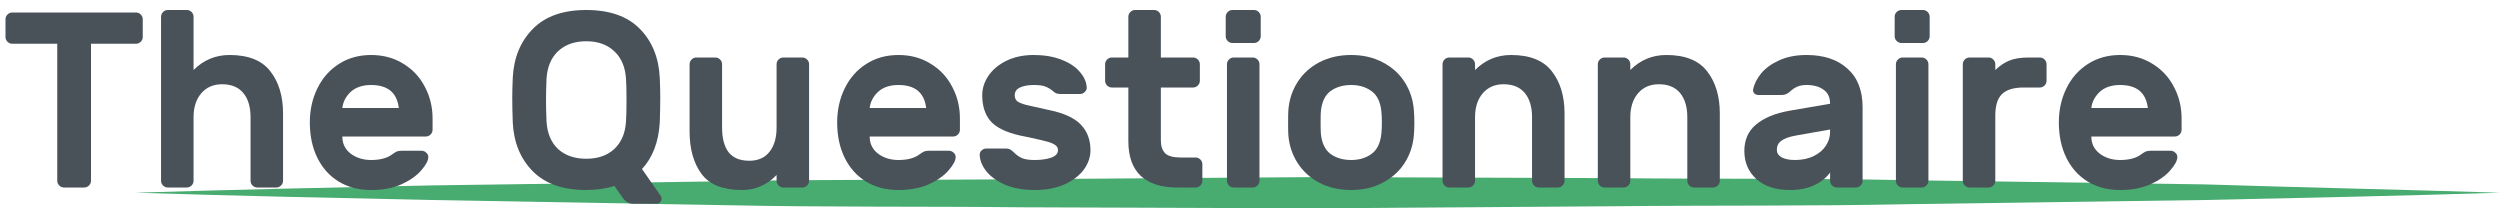
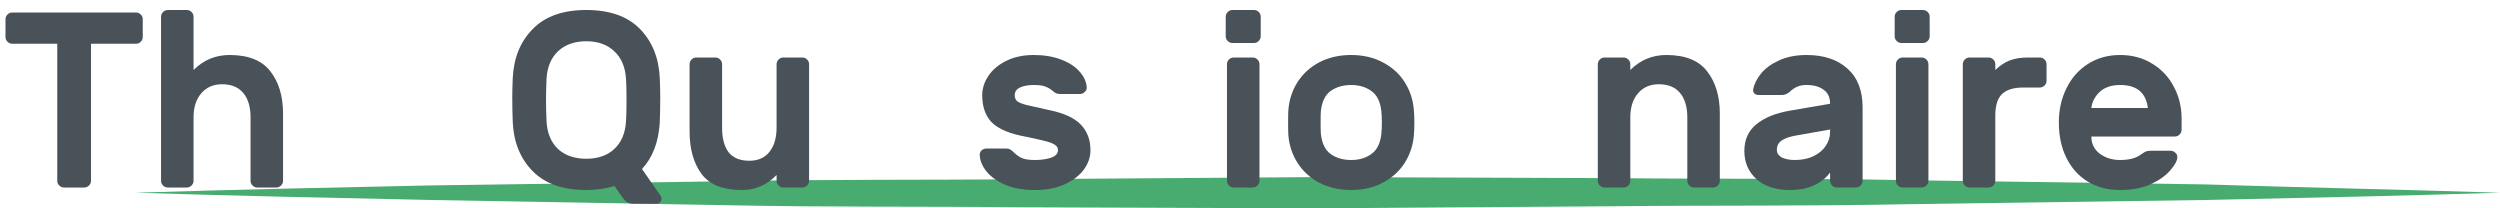
<svg xmlns="http://www.w3.org/2000/svg" width="240" height="20" viewBox="0 0 240 20" fill="none">
  <path d="M13 18.5C22.444 18.2 31.922 18 41.367 17.8L69.733 17.4C79.177 17.2 88.655 17.3 98.1 17.2L126.5 17L154.867 17.1C164.311 17.2 173.789 17.1 183.233 17.3L211.6 17.7C221.078 18 230.556 18.2 240 18.5C230.556 18.8 221.078 19 211.633 19.2L183.267 19.6C173.823 19.8 164.345 19.7 154.9 19.8L126.5 20L98.133 19.9C88.689 19.8 79.211 19.9 69.767 19.7L41.367 19.2C31.922 19 22.444 18.8 13 18.5Z" fill="#48AB70" />
  <path d="M13.056 1.2C13.232 1.2 13.384 1.264 13.512 1.392C13.64 1.52 13.704 1.672 13.704 1.848V3.552C13.704 3.728 13.64 3.88 13.512 4.008C13.384 4.136 13.232 4.2 13.056 4.2H8.736V17.352C8.736 17.528 8.672 17.68 8.544 17.808C8.416 17.936 8.264 18 8.088 18H6.144C5.968 18 5.816 17.936 5.688 17.808C5.56 17.68 5.496 17.528 5.496 17.352V4.2H1.176C1 4.2 0.848 4.136 0.72 4.008C0.592 3.88 0.528 3.728 0.528 3.552V1.848C0.528 1.672 0.592 1.52 0.72 1.392C0.848 1.264 1 1.2 1.176 1.2H13.056Z" fill="#495159" />
  <path d="M27.173 17.352C27.173 17.528 27.109 17.68 26.981 17.808C26.853 17.936 26.701 18 26.525 18H24.701C24.525 18 24.373 17.936 24.245 17.808C24.117 17.68 24.053 17.528 24.053 17.352V11.256C24.053 10.264 23.821 9.488 23.357 8.928C22.893 8.368 22.213 8.088 21.317 8.088C20.485 8.088 19.821 8.376 19.325 8.952C18.829 9.528 18.581 10.296 18.581 11.256V17.352C18.581 17.528 18.517 17.68 18.389 17.808C18.261 17.936 18.109 18 17.933 18H16.109C15.933 18 15.781 17.936 15.653 17.808C15.525 17.68 15.461 17.528 15.461 17.352V1.608C15.461 1.432 15.525 1.28 15.653 1.152C15.781 1.024 15.933 0.96 16.109 0.96H17.933C18.109 0.96 18.261 1.024 18.389 1.152C18.517 1.28 18.581 1.432 18.581 1.608V6.72C19.541 5.76 20.693 5.28 22.037 5.28C23.845 5.28 25.149 5.8 25.949 6.84C26.765 7.88 27.173 9.232 27.173 10.896V17.352Z" fill="#495159" />
-   <path d="M35.623 5.28C36.791 5.28 37.823 5.56 38.719 6.12C39.615 6.664 40.303 7.4 40.783 8.328C41.279 9.256 41.527 10.272 41.527 11.376V12.456C41.527 12.632 41.463 12.784 41.335 12.912C41.207 13.04 41.055 13.104 40.879 13.104H32.863C32.863 13.792 33.135 14.344 33.679 14.76C34.223 15.16 34.871 15.36 35.623 15.36C36.503 15.36 37.183 15.176 37.663 14.808C37.839 14.68 37.983 14.592 38.095 14.544C38.207 14.496 38.359 14.472 38.551 14.472H40.471C40.647 14.472 40.799 14.536 40.927 14.664C41.055 14.776 41.119 14.912 41.119 15.072C41.119 15.408 40.895 15.832 40.447 16.344C40.015 16.856 39.383 17.304 38.551 17.688C37.719 18.056 36.743 18.24 35.623 18.24C34.439 18.24 33.399 17.968 32.503 17.424C31.623 16.88 30.943 16.12 30.463 15.144C29.983 14.168 29.743 13.04 29.743 11.76C29.743 10.56 29.983 9.472 30.463 8.496C30.943 7.504 31.631 6.72 32.527 6.144C33.423 5.568 34.455 5.28 35.623 5.28ZM38.287 10.368C38.111 8.896 37.223 8.16 35.623 8.16C34.791 8.16 34.135 8.384 33.655 8.832C33.191 9.28 32.927 9.792 32.863 10.368H38.287Z" fill="#495159" />
  <path d="M56.281 0.96C58.521 0.96 60.233 1.56 61.417 2.76C62.601 3.96 63.241 5.528 63.337 7.464C63.369 8.2 63.385 8.84 63.385 9.384C63.385 10.104 63.369 10.896 63.337 11.76C63.225 13.632 62.657 15.12 61.633 16.224L63.433 18.816C63.481 18.896 63.505 18.968 63.505 19.032V19.08C63.505 19.224 63.457 19.336 63.361 19.416C63.265 19.512 63.145 19.56 63.001 19.56H60.721C60.481 19.544 60.289 19.48 60.145 19.368C60.017 19.272 59.889 19.136 59.761 18.96L58.993 17.856C58.145 18.112 57.241 18.24 56.281 18.24C54.041 18.24 52.329 17.64 51.145 16.44C49.961 15.24 49.321 13.68 49.225 11.76C49.193 10.896 49.177 10.104 49.177 9.384C49.177 8.84 49.193 8.2 49.225 7.464C49.321 5.544 49.961 3.984 51.145 2.784C52.329 1.568 54.041 0.96 56.281 0.96ZM56.281 3.96C55.161 3.96 54.257 4.28 53.569 4.92C52.897 5.56 52.529 6.448 52.465 7.584C52.433 8.384 52.417 9.056 52.417 9.6C52.417 10.16 52.433 10.84 52.465 11.64C52.529 12.776 52.897 13.664 53.569 14.304C54.257 14.928 55.161 15.24 56.281 15.24C57.401 15.24 58.297 14.928 58.969 14.304C59.657 13.664 60.033 12.776 60.097 11.64C60.129 11.24 60.145 10.56 60.145 9.6C60.145 8.656 60.129 7.984 60.097 7.584C60.033 6.448 59.657 5.56 58.969 4.92C58.297 4.28 57.401 3.96 56.281 3.96Z" fill="#495159" />
  <path d="M66.2 6.168C66.2 5.992 66.264 5.84 66.392 5.712C66.52 5.584 66.672 5.52 66.848 5.52H68.672C68.848 5.52 69 5.584 69.128 5.712C69.256 5.84 69.32 5.992 69.32 6.168V12.264C69.32 13.272 69.528 14.056 69.944 14.616C70.376 15.16 71.04 15.432 71.936 15.432C72.768 15.432 73.408 15.152 73.856 14.592C74.32 14.016 74.552 13.24 74.552 12.264V6.168C74.552 5.992 74.616 5.84 74.744 5.712C74.872 5.584 75.024 5.52 75.2 5.52H77.024C77.2 5.52 77.352 5.584 77.48 5.712C77.608 5.84 77.672 5.992 77.672 6.168V17.352C77.672 17.528 77.608 17.68 77.48 17.808C77.352 17.936 77.2 18 77.024 18H75.2C75.024 18 74.872 17.936 74.744 17.808C74.616 17.68 74.552 17.528 74.552 17.352V16.8C73.624 17.76 72.512 18.24 71.216 18.24C69.408 18.24 68.12 17.728 67.352 16.704C66.584 15.664 66.2 14.304 66.2 12.624V6.168Z" fill="#495159" />
-   <path d="M86.248 5.28C87.416 5.28 88.448 5.56 89.344 6.12C90.24 6.664 90.928 7.4 91.408 8.328C91.904 9.256 92.152 10.272 92.152 11.376V12.456C92.152 12.632 92.088 12.784 91.96 12.912C91.832 13.04 91.68 13.104 91.504 13.104H83.488C83.488 13.792 83.76 14.344 84.304 14.76C84.848 15.16 85.496 15.36 86.248 15.36C87.128 15.36 87.808 15.176 88.288 14.808C88.464 14.68 88.608 14.592 88.72 14.544C88.832 14.496 88.984 14.472 89.176 14.472H91.096C91.272 14.472 91.424 14.536 91.552 14.664C91.68 14.776 91.744 14.912 91.744 15.072C91.744 15.408 91.52 15.832 91.072 16.344C90.64 16.856 90.008 17.304 89.176 17.688C88.344 18.056 87.368 18.24 86.248 18.24C85.064 18.24 84.024 17.968 83.128 17.424C82.248 16.88 81.568 16.12 81.088 15.144C80.608 14.168 80.368 13.04 80.368 11.76C80.368 10.56 80.608 9.472 81.088 8.496C81.568 7.504 82.256 6.72 83.152 6.144C84.048 5.568 85.08 5.28 86.248 5.28ZM88.912 10.368C88.736 8.896 87.848 8.16 86.248 8.16C85.416 8.16 84.76 8.384 84.28 8.832C83.816 9.28 83.552 9.792 83.488 10.368H88.912Z" fill="#495159" />
  <path d="M97.917 13.008C96.573 12.704 95.629 12.24 95.085 11.616C94.557 10.992 94.293 10.168 94.293 9.144C94.293 8.488 94.493 7.864 94.893 7.272C95.293 6.68 95.869 6.2 96.621 5.832C97.373 5.464 98.245 5.28 99.237 5.28C100.229 5.28 101.101 5.424 101.853 5.712C102.621 6 103.213 6.384 103.629 6.864C104.061 7.344 104.293 7.848 104.325 8.376C104.341 8.552 104.277 8.704 104.133 8.832C104.005 8.96 103.853 9.024 103.677 9.024H101.829C101.637 9.024 101.485 9 101.373 8.952C101.261 8.888 101.141 8.8 101.013 8.688C100.821 8.528 100.597 8.4 100.341 8.304C100.101 8.208 99.733 8.16 99.237 8.16C98.709 8.16 98.269 8.24 97.917 8.4C97.581 8.56 97.413 8.808 97.413 9.144C97.413 9.384 97.493 9.576 97.653 9.72C97.829 9.848 98.125 9.968 98.541 10.08C98.957 10.176 99.709 10.344 100.797 10.584C102.173 10.872 103.165 11.336 103.773 11.976C104.381 12.616 104.685 13.432 104.685 14.424C104.685 15.08 104.469 15.704 104.037 16.296C103.605 16.872 102.981 17.344 102.165 17.712C101.365 18.064 100.429 18.24 99.357 18.24C98.285 18.24 97.349 18.08 96.549 17.76C95.765 17.424 95.157 17 94.725 16.488C94.309 15.976 94.085 15.448 94.053 14.904C94.037 14.728 94.093 14.576 94.221 14.448C94.365 14.32 94.525 14.256 94.701 14.256H96.549C96.725 14.256 96.869 14.288 96.981 14.352C97.093 14.416 97.213 14.512 97.341 14.64C97.565 14.864 97.813 15.04 98.085 15.168C98.357 15.296 98.781 15.36 99.357 15.36C99.933 15.36 100.445 15.288 100.893 15.144C101.341 14.984 101.565 14.744 101.565 14.424C101.565 14.216 101.485 14.056 101.325 13.944C101.165 13.816 100.917 13.704 100.581 13.608C100.245 13.512 99.669 13.376 98.853 13.2L97.917 13.008Z" fill="#495159" />
-   <path d="M111.442 13.488C111.442 14.016 111.578 14.424 111.85 14.712C112.138 14.984 112.626 15.12 113.314 15.12H114.778C114.954 15.12 115.106 15.184 115.234 15.312C115.362 15.44 115.426 15.592 115.426 15.768V17.352C115.426 17.528 115.362 17.68 115.234 17.808C115.106 17.936 114.954 18 114.778 18H113.002C111.482 18 110.322 17.632 109.522 16.896C108.722 16.144 108.322 15.032 108.322 13.56V8.4H106.738C106.562 8.4 106.41 8.336 106.282 8.208C106.154 8.08 106.09 7.928 106.09 7.752V6.168C106.09 5.992 106.154 5.84 106.282 5.712C106.41 5.584 106.562 5.52 106.738 5.52H108.322V1.608C108.322 1.432 108.386 1.28 108.514 1.152C108.642 1.024 108.794 0.96 108.97 0.96H110.794C110.97 0.96 111.122 1.024 111.25 1.152C111.378 1.28 111.442 1.432 111.442 1.608V5.52H114.538C114.714 5.52 114.866 5.584 114.994 5.712C115.122 5.84 115.186 5.992 115.186 6.168V7.752C115.186 7.928 115.122 8.08 114.994 8.208C114.866 8.336 114.714 8.4 114.538 8.4H111.442V13.488Z" fill="#495159" />
  <path d="M120.381 0.96C120.557 0.96 120.709 1.024 120.837 1.152C120.965 1.28 121.029 1.432 121.029 1.608V3.48C121.029 3.656 120.965 3.808 120.837 3.936C120.709 4.064 120.557 4.128 120.381 4.128H118.317C118.141 4.128 117.989 4.064 117.861 3.936C117.733 3.808 117.669 3.656 117.669 3.48V1.608C117.669 1.432 117.733 1.28 117.861 1.152C117.989 1.024 118.141 0.96 118.317 0.96H120.381ZM120.909 17.352C120.909 17.528 120.845 17.68 120.717 17.808C120.589 17.936 120.437 18 120.261 18H118.437C118.261 18 118.109 17.936 117.981 17.808C117.853 17.68 117.789 17.528 117.789 17.352V6.168C117.789 5.992 117.853 5.84 117.981 5.712C118.109 5.584 118.261 5.52 118.437 5.52H120.261C120.437 5.52 120.589 5.584 120.717 5.712C120.845 5.84 120.909 5.992 120.909 6.168V17.352Z" fill="#495159" />
  <path d="M135.731 10.56C135.763 10.944 135.779 11.352 135.779 11.784C135.779 12.2 135.763 12.6 135.731 12.984C135.651 13.96 135.355 14.848 134.843 15.648C134.331 16.448 133.627 17.08 132.731 17.544C131.851 18.008 130.843 18.24 129.707 18.24C128.571 18.24 127.555 18.008 126.659 17.544C125.779 17.08 125.083 16.448 124.571 15.648C124.059 14.848 123.763 13.96 123.683 12.984C123.667 12.792 123.659 12.392 123.659 11.784C123.659 11.16 123.667 10.752 123.683 10.56C123.763 9.568 124.059 8.672 124.571 7.872C125.083 7.072 125.779 6.44 126.659 5.976C127.555 5.512 128.571 5.28 129.707 5.28C130.843 5.28 131.851 5.512 132.731 5.976C133.627 6.44 134.331 7.072 134.843 7.872C135.355 8.672 135.651 9.568 135.731 10.56ZM129.707 8.16C128.939 8.16 128.283 8.352 127.739 8.736C127.211 9.12 126.899 9.768 126.803 10.68C126.787 10.84 126.779 11.2 126.779 11.76C126.779 12.32 126.787 12.68 126.803 12.84C126.899 13.752 127.211 14.4 127.739 14.784C128.283 15.168 128.939 15.36 129.707 15.36C130.475 15.36 131.123 15.168 131.651 14.784C132.195 14.4 132.515 13.752 132.611 12.84C132.643 12.52 132.659 12.16 132.659 11.76C132.659 11.36 132.643 11 132.611 10.68C132.515 9.768 132.195 9.12 131.651 8.736C131.123 8.352 130.475 8.16 129.707 8.16Z" fill="#495159" />
-   <path d="M150.196 17.352C150.196 17.528 150.132 17.68 150.004 17.808C149.876 17.936 149.724 18 149.548 18H147.724C147.548 18 147.396 17.936 147.268 17.808C147.14 17.68 147.076 17.528 147.076 17.352V11.256C147.076 10.264 146.844 9.488 146.38 8.928C145.916 8.368 145.236 8.088 144.34 8.088C143.508 8.088 142.844 8.376 142.348 8.952C141.852 9.528 141.604 10.296 141.604 11.256V17.352C141.604 17.528 141.54 17.68 141.412 17.808C141.284 17.936 141.132 18 140.956 18H139.132C138.956 18 138.804 17.936 138.676 17.808C138.548 17.68 138.484 17.528 138.484 17.352V6.168C138.484 5.992 138.548 5.84 138.676 5.712C138.804 5.584 138.956 5.52 139.132 5.52H140.956C141.132 5.52 141.284 5.584 141.412 5.712C141.54 5.84 141.604 5.992 141.604 6.168V6.72C142.564 5.76 143.716 5.28 145.06 5.28C146.868 5.28 148.172 5.8 148.972 6.84C149.788 7.88 150.196 9.232 150.196 10.896V17.352Z" fill="#495159" />
  <path d="M165.102 17.352C165.102 17.528 165.038 17.68 164.91 17.808C164.782 17.936 164.63 18 164.454 18H162.63C162.454 18 162.302 17.936 162.174 17.808C162.046 17.68 161.982 17.528 161.982 17.352V11.256C161.982 10.264 161.75 9.488 161.286 8.928C160.822 8.368 160.142 8.088 159.246 8.088C158.414 8.088 157.75 8.376 157.254 8.952C156.758 9.528 156.51 10.296 156.51 11.256V17.352C156.51 17.528 156.446 17.68 156.318 17.808C156.19 17.936 156.038 18 155.862 18H154.038C153.862 18 153.71 17.936 153.582 17.808C153.454 17.68 153.39 17.528 153.39 17.352V6.168C153.39 5.992 153.454 5.84 153.582 5.712C153.71 5.584 153.862 5.52 154.038 5.52H155.862C156.038 5.52 156.19 5.584 156.318 5.712C156.446 5.84 156.51 5.992 156.51 6.168V6.72C157.47 5.76 158.622 5.28 159.966 5.28C161.774 5.28 163.078 5.8 163.878 6.84C164.694 7.88 165.102 9.232 165.102 10.896V17.352Z" fill="#495159" />
  <path d="M173.433 5.28C175.081 5.28 176.385 5.712 177.345 6.576C178.321 7.44 178.809 8.68 178.809 10.296V17.352C178.809 17.528 178.745 17.68 178.617 17.808C178.489 17.936 178.337 18 178.161 18H176.337C176.161 18 176.009 17.936 175.881 17.808C175.753 17.68 175.689 17.528 175.689 17.352V16.56C175.321 17.072 174.809 17.48 174.153 17.784C173.513 18.088 172.737 18.24 171.825 18.24C170.481 18.24 169.417 17.896 168.633 17.208C167.849 16.504 167.457 15.6 167.457 14.496C167.457 13.424 167.833 12.576 168.585 11.952C169.353 11.312 170.417 10.872 171.777 10.632L175.689 9.96C175.689 9.352 175.481 8.904 175.065 8.616C174.665 8.312 174.121 8.16 173.433 8.16C173.065 8.16 172.761 8.216 172.521 8.328C172.297 8.424 172.073 8.576 171.849 8.784C171.609 9.008 171.345 9.12 171.057 9.12H168.825C168.665 9.12 168.529 9.072 168.417 8.976C168.321 8.864 168.281 8.736 168.297 8.592C168.393 8.096 168.641 7.592 169.041 7.08C169.457 6.568 170.033 6.144 170.769 5.808C171.521 5.456 172.409 5.28 173.433 5.28ZM175.689 12.432L172.425 13.008C171.785 13.12 171.313 13.288 171.009 13.512C170.721 13.72 170.577 14.008 170.577 14.376C170.577 14.696 170.737 14.944 171.057 15.12C171.393 15.28 171.809 15.36 172.305 15.36C173.009 15.36 173.617 15.232 174.129 14.976C174.641 14.72 175.025 14.392 175.281 13.992C175.553 13.576 175.689 13.136 175.689 12.672V12.432Z" fill="#495159" />
  <path d="M184.6 0.96C184.776 0.96 184.928 1.024 185.056 1.152C185.184 1.28 185.248 1.432 185.248 1.608V3.48C185.248 3.656 185.184 3.808 185.056 3.936C184.928 4.064 184.776 4.128 184.6 4.128H182.536C182.36 4.128 182.208 4.064 182.08 3.936C181.952 3.808 181.888 3.656 181.888 3.48V1.608C181.888 1.432 181.952 1.28 182.08 1.152C182.208 1.024 182.36 0.96 182.536 0.96H184.6ZM185.128 17.352C185.128 17.528 185.064 17.68 184.936 17.808C184.808 17.936 184.656 18 184.48 18H182.656C182.48 18 182.328 17.936 182.2 17.808C182.072 17.68 182.008 17.528 182.008 17.352V6.168C182.008 5.992 182.072 5.84 182.2 5.712C182.328 5.584 182.48 5.52 182.656 5.52H184.48C184.656 5.52 184.808 5.584 184.936 5.712C185.064 5.84 185.128 5.992 185.128 6.168V17.352Z" fill="#495159" />
  <path d="M194.261 8.4C193.301 8.4 192.605 8.616 192.173 9.048C191.757 9.464 191.549 10.152 191.549 11.112V17.352C191.549 17.528 191.485 17.68 191.357 17.808C191.229 17.936 191.077 18 190.901 18H189.077C188.901 18 188.749 17.936 188.621 17.808C188.493 17.68 188.429 17.528 188.429 17.352V6.168C188.429 5.992 188.493 5.84 188.621 5.712C188.749 5.584 188.901 5.52 189.077 5.52H190.901C191.077 5.52 191.229 5.584 191.357 5.712C191.485 5.84 191.549 5.992 191.549 6.168V6.72C191.981 6.304 192.437 6 192.917 5.808C193.397 5.616 194.005 5.52 194.741 5.52H195.821C195.997 5.52 196.149 5.584 196.277 5.712C196.405 5.84 196.469 5.992 196.469 6.168V7.752C196.469 7.928 196.405 8.08 196.277 8.208C196.149 8.336 195.997 8.4 195.821 8.4H194.261Z" fill="#495159" />
  <path d="M203.529 5.28C204.697 5.28 205.729 5.56 206.625 6.12C207.521 6.664 208.209 7.4 208.689 8.328C209.185 9.256 209.433 10.272 209.433 11.376V12.456C209.433 12.632 209.369 12.784 209.241 12.912C209.113 13.04 208.961 13.104 208.785 13.104H200.769C200.769 13.792 201.041 14.344 201.585 14.76C202.129 15.16 202.777 15.36 203.529 15.36C204.409 15.36 205.089 15.176 205.569 14.808C205.745 14.68 205.889 14.592 206.001 14.544C206.113 14.496 206.265 14.472 206.457 14.472H208.377C208.553 14.472 208.705 14.536 208.833 14.664C208.961 14.776 209.025 14.912 209.025 15.072C209.025 15.408 208.801 15.832 208.353 16.344C207.921 16.856 207.289 17.304 206.457 17.688C205.625 18.056 204.649 18.24 203.529 18.24C202.345 18.24 201.305 17.968 200.409 17.424C199.529 16.88 198.849 16.12 198.369 15.144C197.889 14.168 197.649 13.04 197.649 11.76C197.649 10.56 197.889 9.472 198.369 8.496C198.849 7.504 199.537 6.72 200.433 6.144C201.329 5.568 202.361 5.28 203.529 5.28ZM206.193 10.368C206.017 8.896 205.129 8.16 203.529 8.16C202.697 8.16 202.041 8.384 201.561 8.832C201.097 9.28 200.833 9.792 200.769 10.368H206.193Z" fill="#495159" />
</svg>